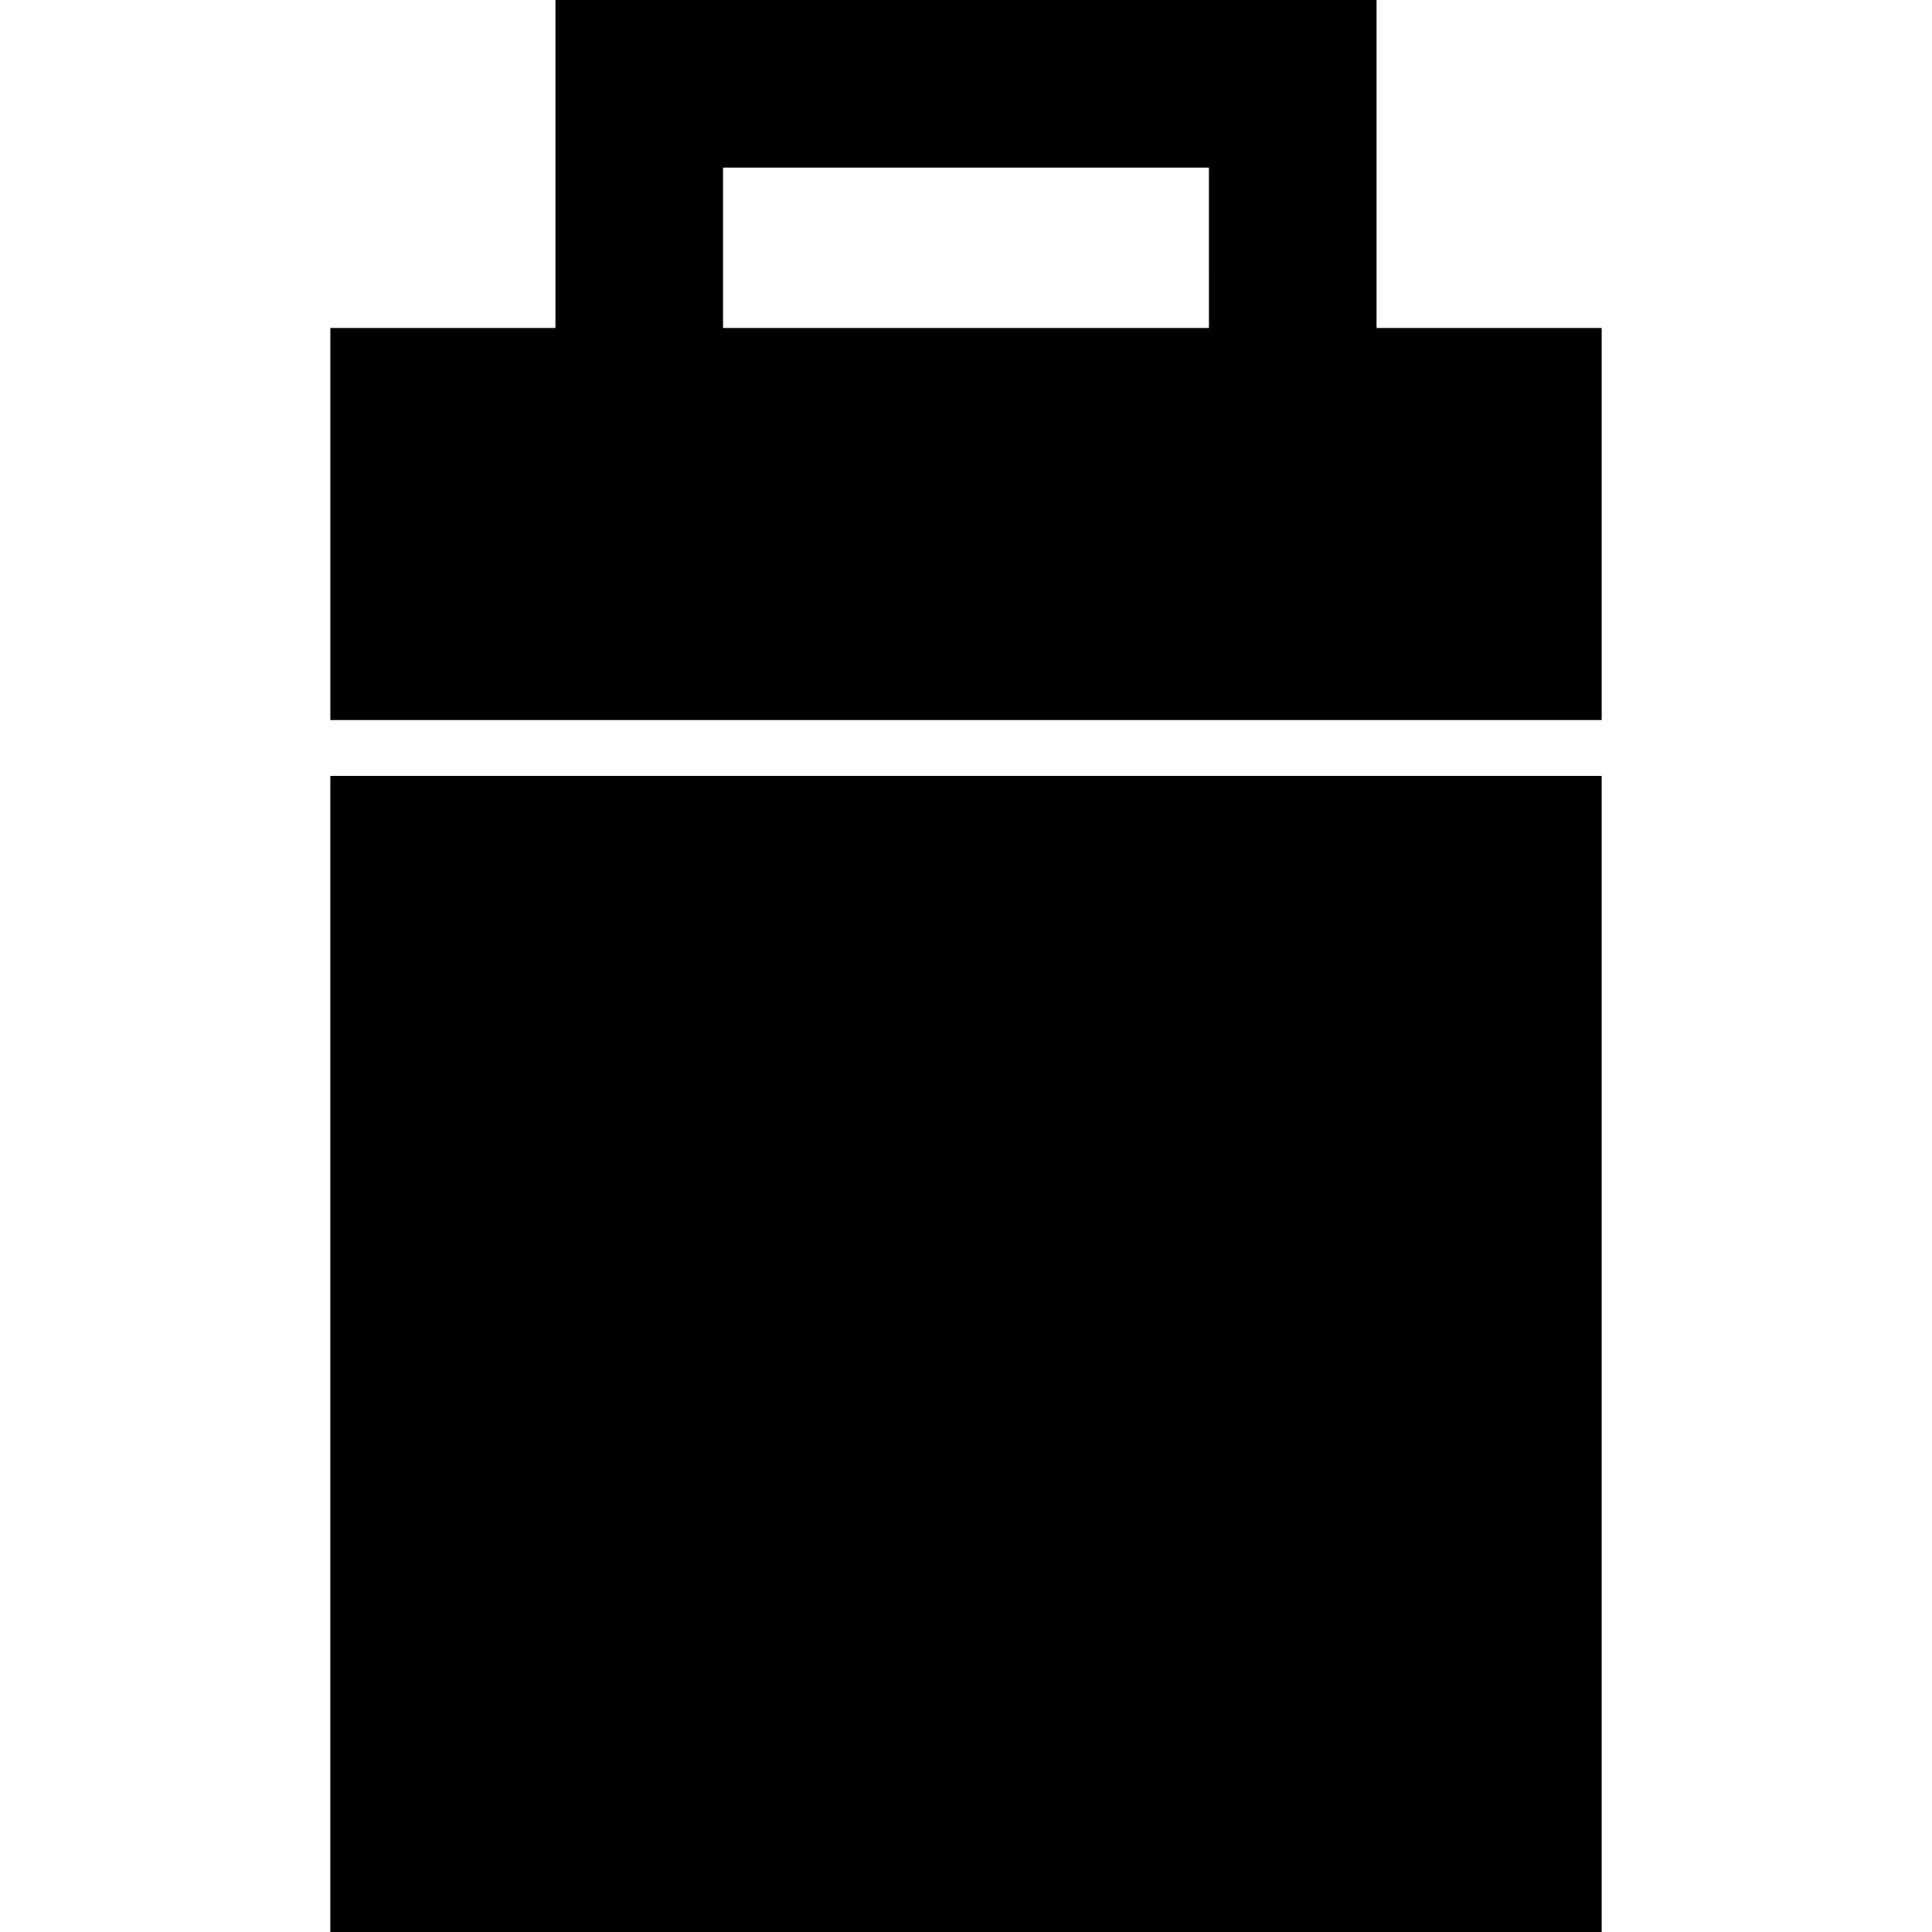
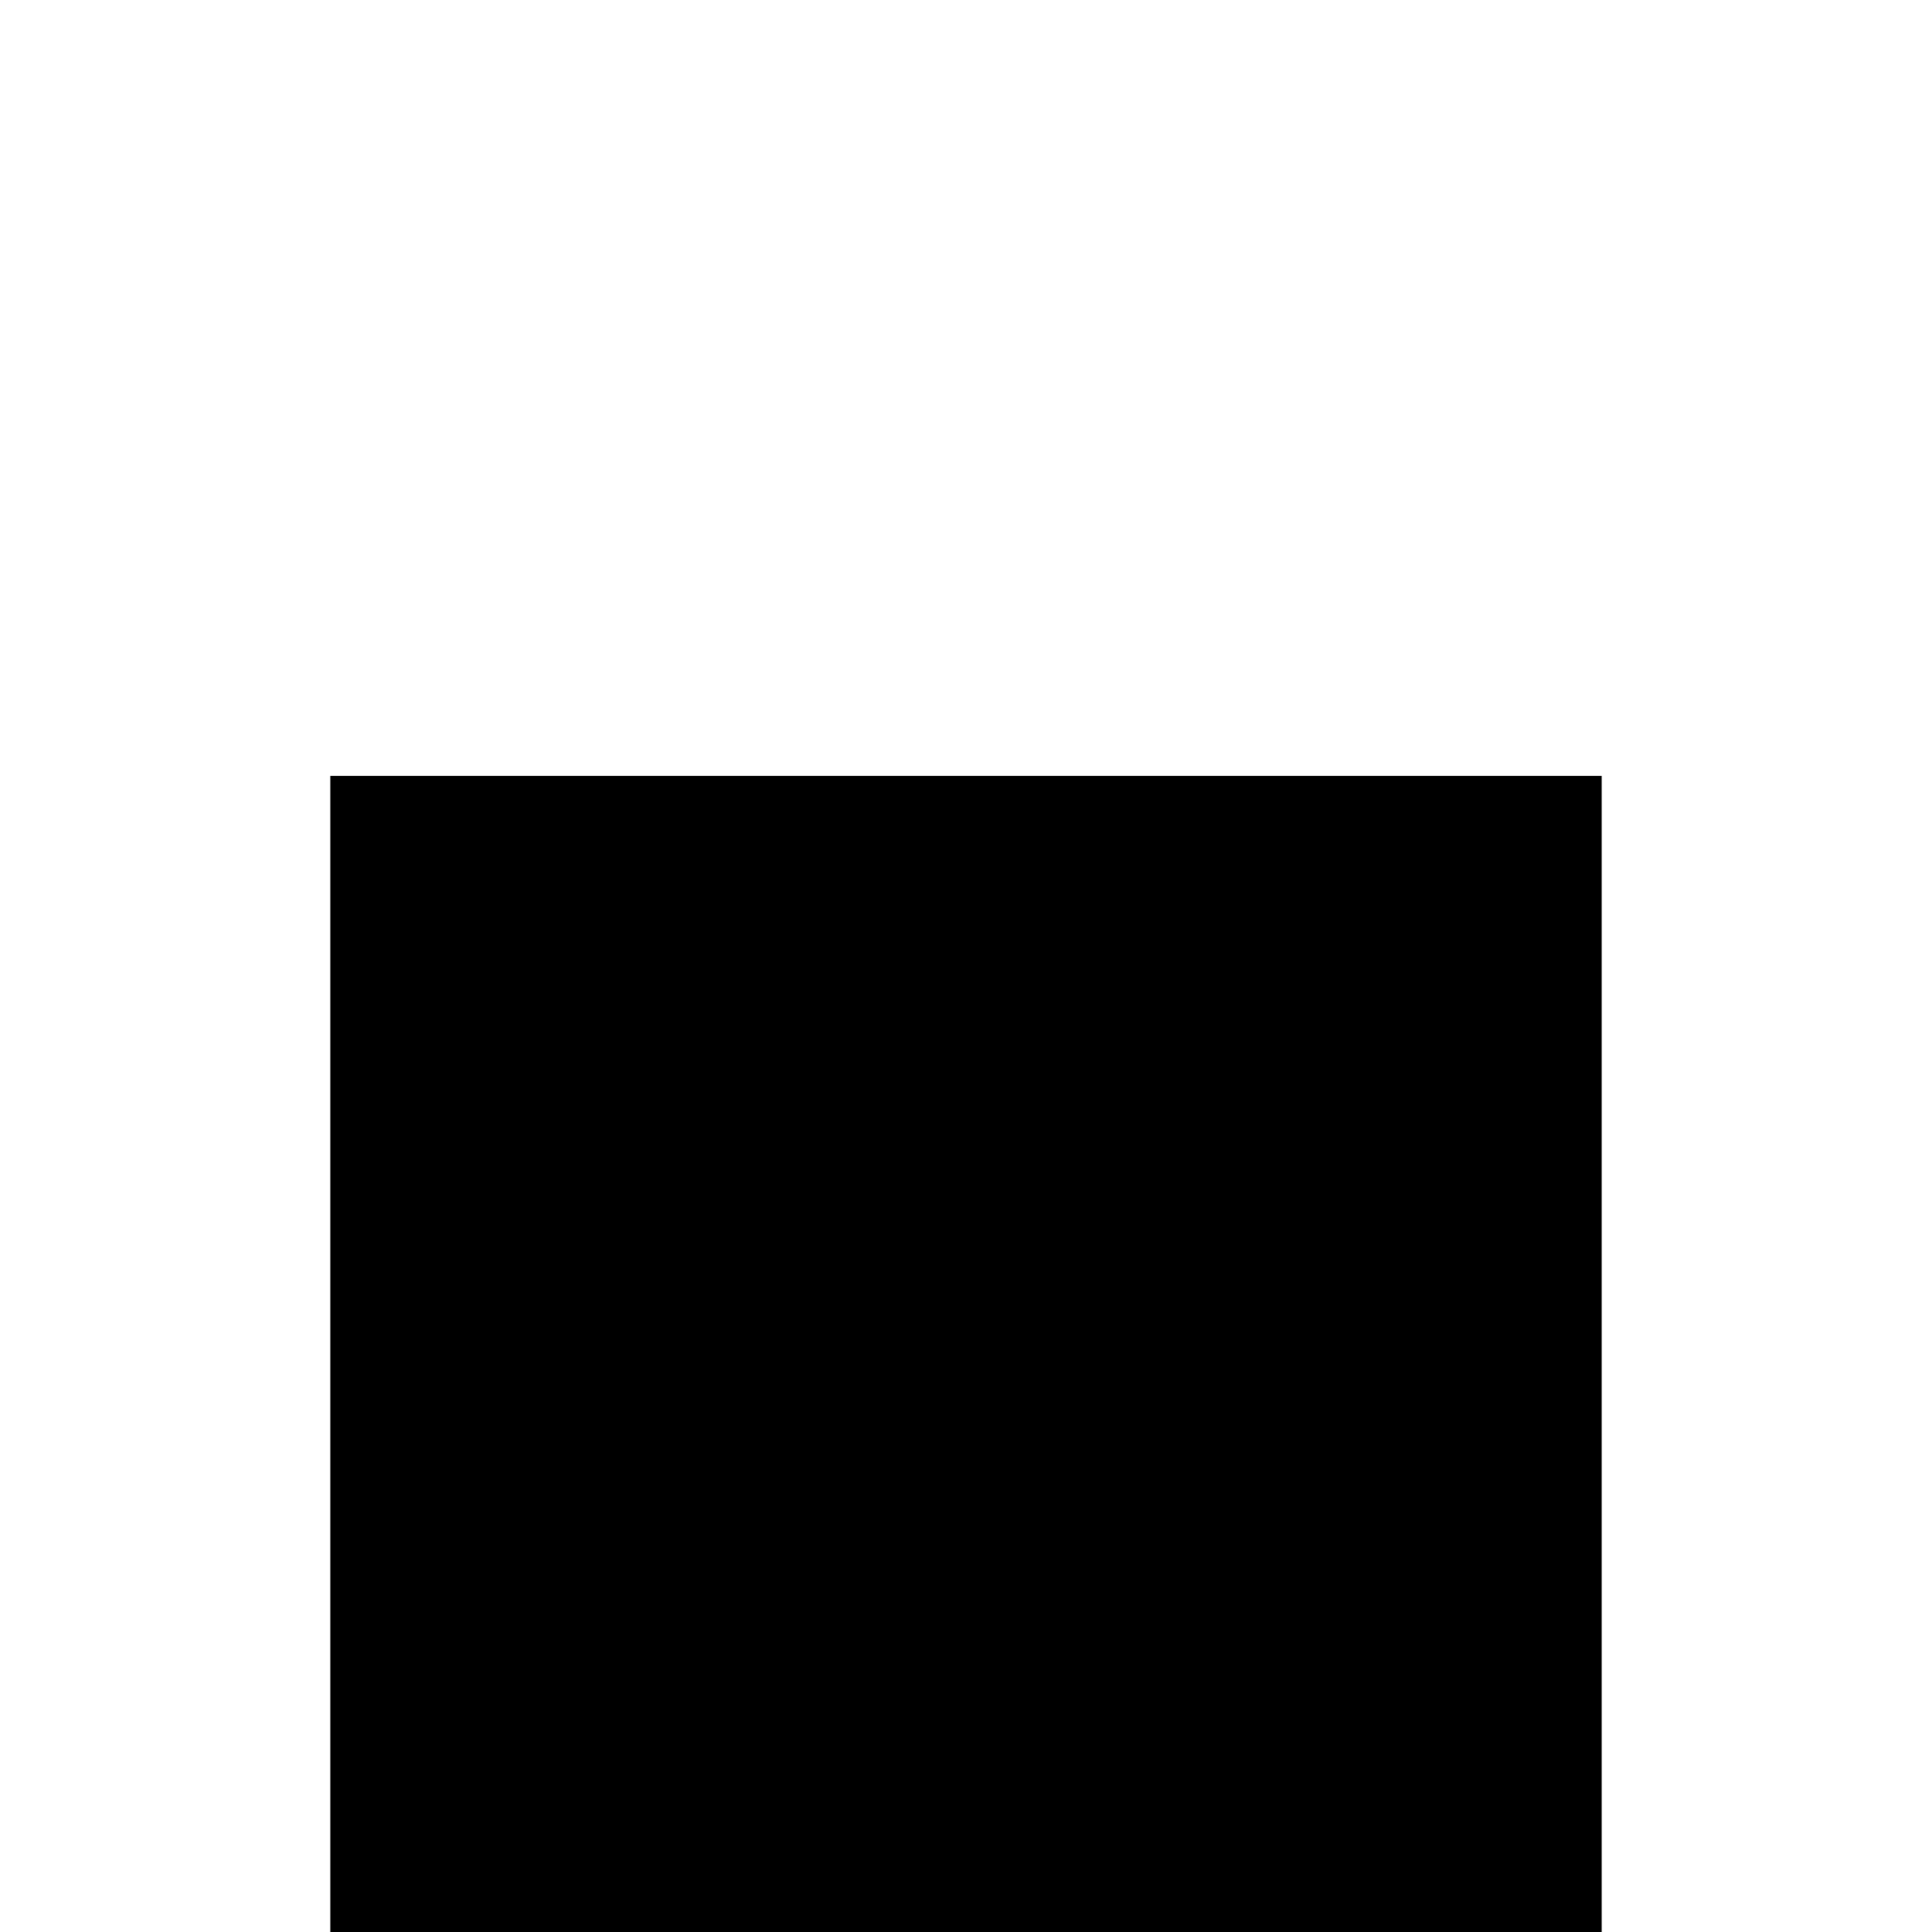
<svg xmlns="http://www.w3.org/2000/svg" fill="#000000" version="1.1" id="Capa_1" width="800px" height="800px" viewBox="0 0 491 491" xml:space="preserve">
  <g>
    <g>
      <rect x="83.949" y="197.193" width="323.103" height="293.807" />
-       <path d="M407.051,83.348h-57.214v-7.099V69.15V0H141.163v69.15v7.099v7.099H83.949v99.65h323.103V83.348z M183.754,76.249V69.15    V42.593h123.486V69.15v7.099v7.099H183.754V76.249z" />
    </g>
  </g>
</svg>